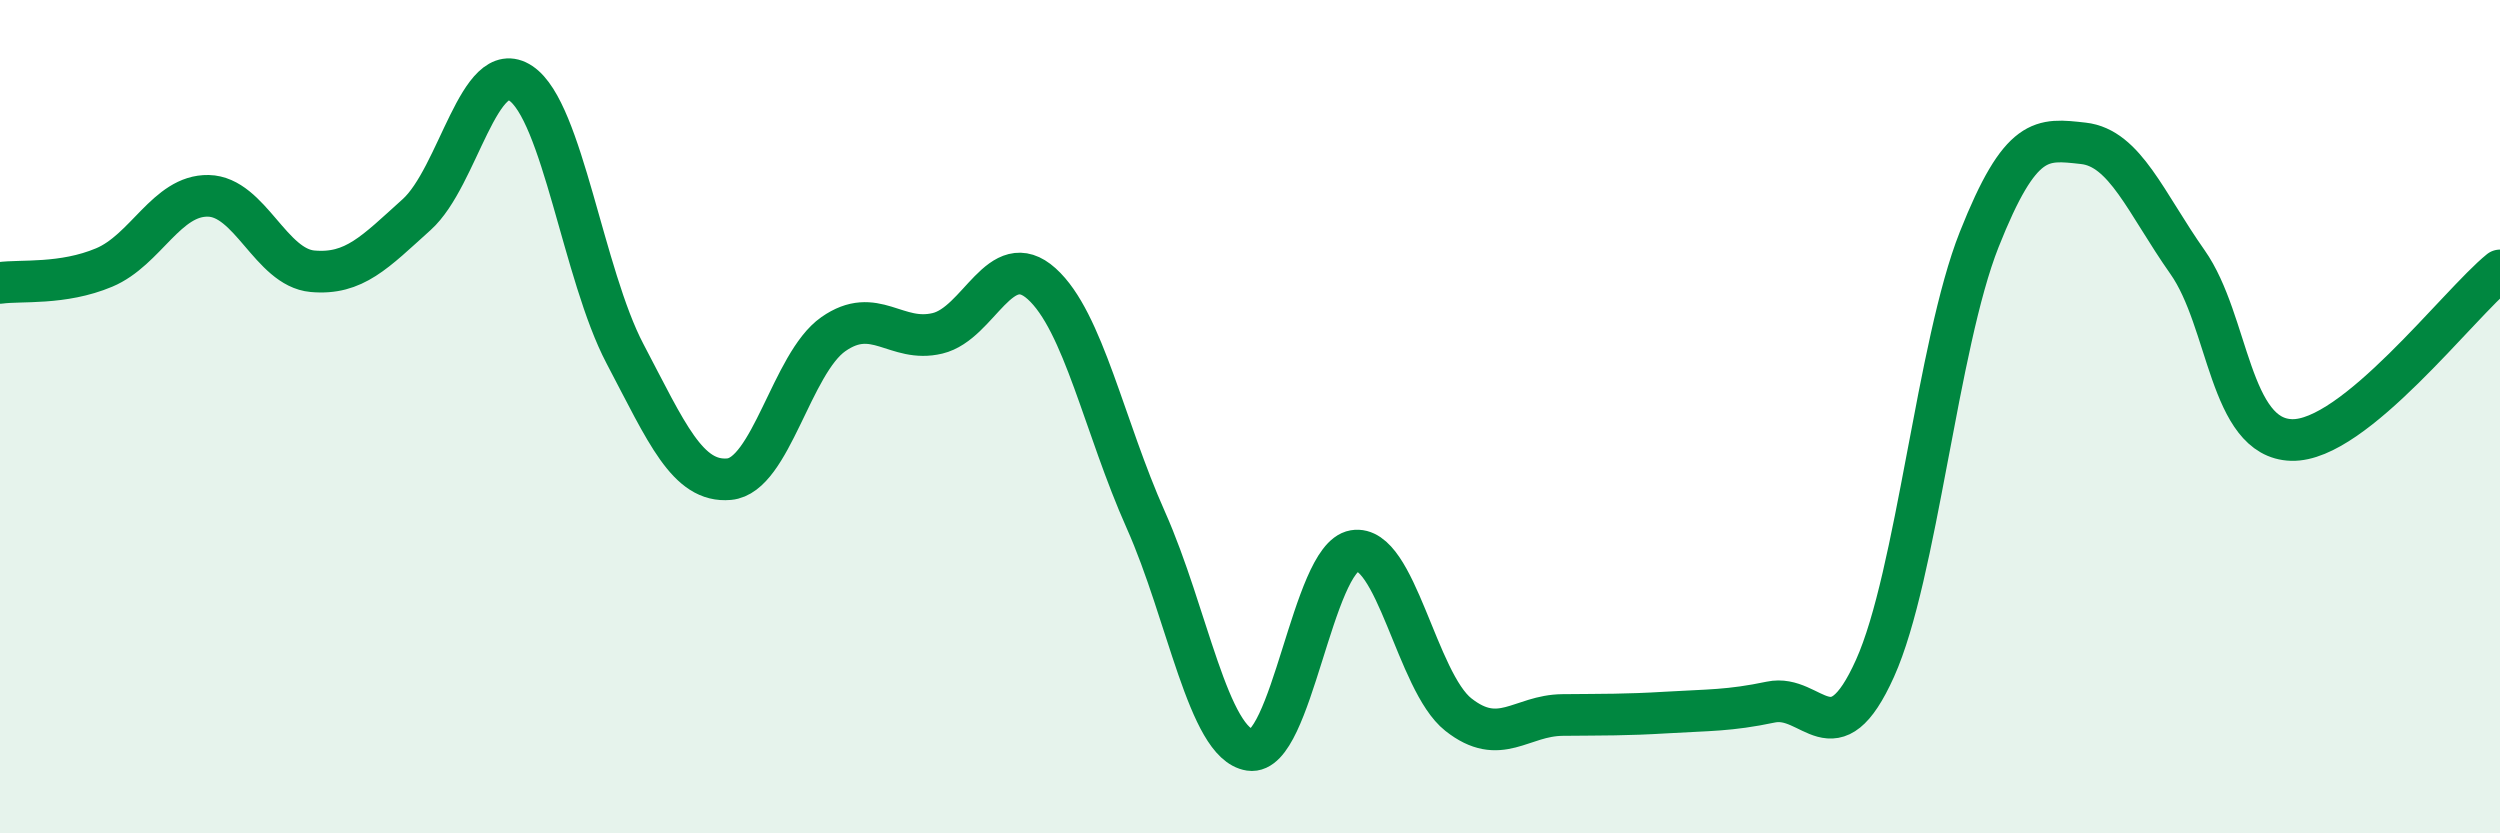
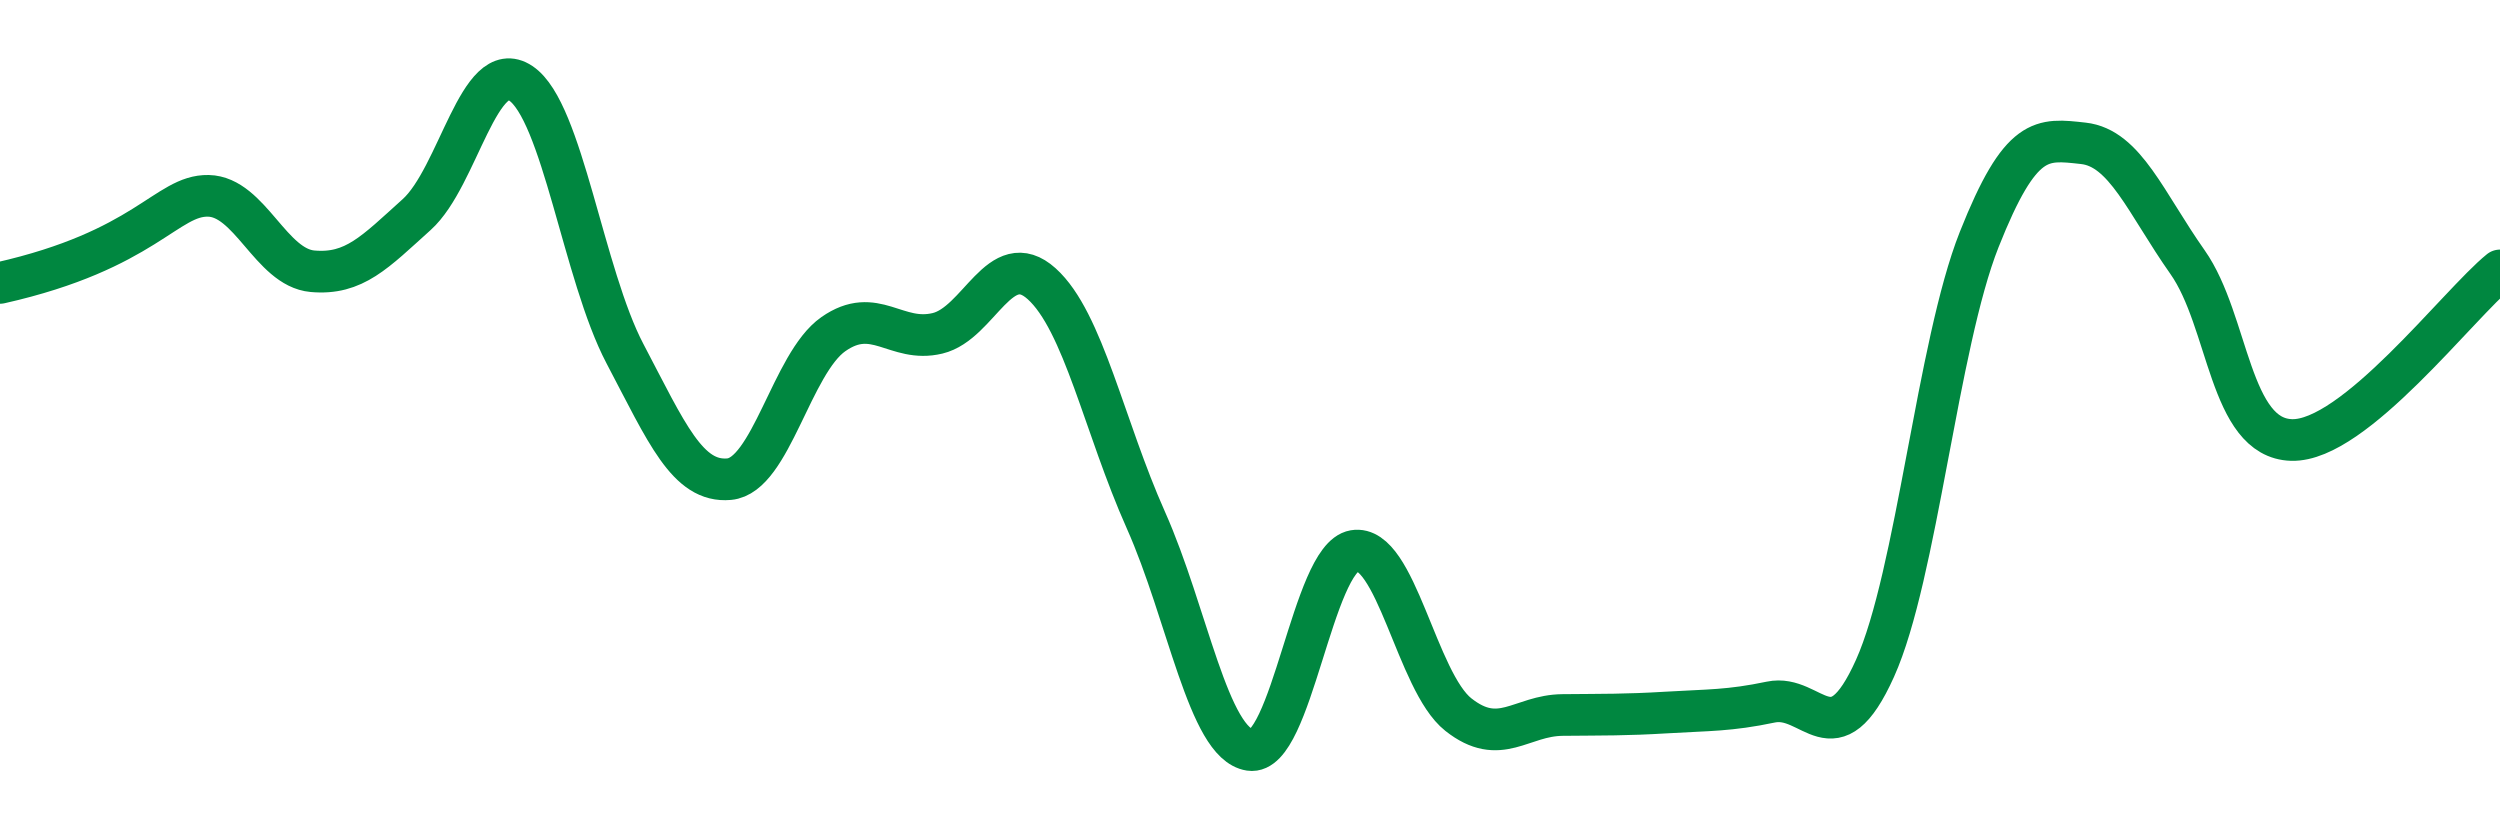
<svg xmlns="http://www.w3.org/2000/svg" width="60" height="20" viewBox="0 0 60 20">
-   <path d="M 0,6.79 C 0.5,6.72 1.5,6.84 2.5,6.42 C 3.5,6 4,4.68 5,4.7 C 6,4.72 6.5,6.42 7.5,6.51 C 8.5,6.6 9,6.05 10,5.15 C 11,4.25 11.5,1.33 12.5,2 C 13.5,2.67 14,6.59 15,8.49 C 16,10.39 16.5,11.59 17.5,11.5 C 18.5,11.41 19,8.72 20,8.02 C 21,7.32 21.5,8.24 22.5,8 C 23.5,7.76 24,5.91 25,6.81 C 26,7.71 26.5,10.24 27.5,12.48 C 28.5,14.72 29,17.85 30,18 C 31,18.15 31.5,13.39 32.5,13.22 C 33.5,13.05 34,16.36 35,17.15 C 36,17.94 36.5,17.17 37.5,17.16 C 38.5,17.15 39,17.16 40,17.1 C 41,17.04 41.5,17.06 42.5,16.85 C 43.5,16.64 44,18.26 45,16.04 C 46,13.82 46.5,8.27 47.5,5.75 C 48.5,3.23 49,3.33 50,3.44 C 51,3.55 51.5,4.87 52.5,6.29 C 53.5,7.71 53.5,10.52 55,10.56 C 56.5,10.6 59,7.3 60,6.49L60 20L0 20Z" fill="#008740" opacity="0.1" stroke-linecap="round" stroke-linejoin="round" />
-   <path d="M 0,6.79 C 0.5,6.72 1.5,6.84 2.5,6.42 C 3.5,6 4,4.68 5,4.7 C 6,4.72 6.5,6.42 7.5,6.51 C 8.5,6.6 9,6.05 10,5.15 C 11,4.25 11.5,1.33 12.5,2 C 13.5,2.67 14,6.59 15,8.49 C 16,10.39 16.5,11.59 17.5,11.5 C 18.5,11.41 19,8.72 20,8.02 C 21,7.32 21.5,8.24 22.5,8 C 23.5,7.76 24,5.91 25,6.81 C 26,7.71 26.5,10.24 27.5,12.48 C 28.5,14.72 29,17.85 30,18 C 31,18.15 31.5,13.39 32.5,13.22 C 33.5,13.05 34,16.36 35,17.15 C 36,17.94 36.5,17.17 37.5,17.16 C 38.5,17.15 39,17.16 40,17.1 C 41,17.04 41.5,17.06 42.5,16.85 C 43.5,16.64 44,18.26 45,16.04 C 46,13.82 46.5,8.27 47.5,5.75 C 48.5,3.23 49,3.33 50,3.44 C 51,3.55 51.5,4.87 52.5,6.29 C 53.5,7.71 53.5,10.52 55,10.56 C 56.5,10.6 59,7.3 60,6.49" stroke="#008740" stroke-width="1" fill="none" stroke-linecap="round" stroke-linejoin="round" />
+   <path d="M 0,6.79 C 3.5,6 4,4.68 5,4.7 C 6,4.72 6.5,6.42 7.5,6.51 C 8.5,6.6 9,6.05 10,5.15 C 11,4.25 11.5,1.33 12.5,2 C 13.5,2.67 14,6.59 15,8.49 C 16,10.39 16.5,11.59 17.5,11.5 C 18.5,11.41 19,8.72 20,8.02 C 21,7.32 21.5,8.24 22.5,8 C 23.5,7.76 24,5.91 25,6.81 C 26,7.71 26.5,10.24 27.5,12.48 C 28.5,14.72 29,17.85 30,18 C 31,18.15 31.5,13.39 32.5,13.22 C 33.5,13.05 34,16.36 35,17.15 C 36,17.94 36.5,17.17 37.5,17.16 C 38.5,17.15 39,17.16 40,17.1 C 41,17.04 41.5,17.06 42.5,16.85 C 43.5,16.64 44,18.26 45,16.04 C 46,13.82 46.5,8.27 47.5,5.75 C 48.5,3.23 49,3.33 50,3.44 C 51,3.55 51.5,4.87 52.5,6.29 C 53.5,7.71 53.5,10.52 55,10.56 C 56.5,10.6 59,7.3 60,6.49" stroke="#008740" stroke-width="1" fill="none" stroke-linecap="round" stroke-linejoin="round" />
</svg>